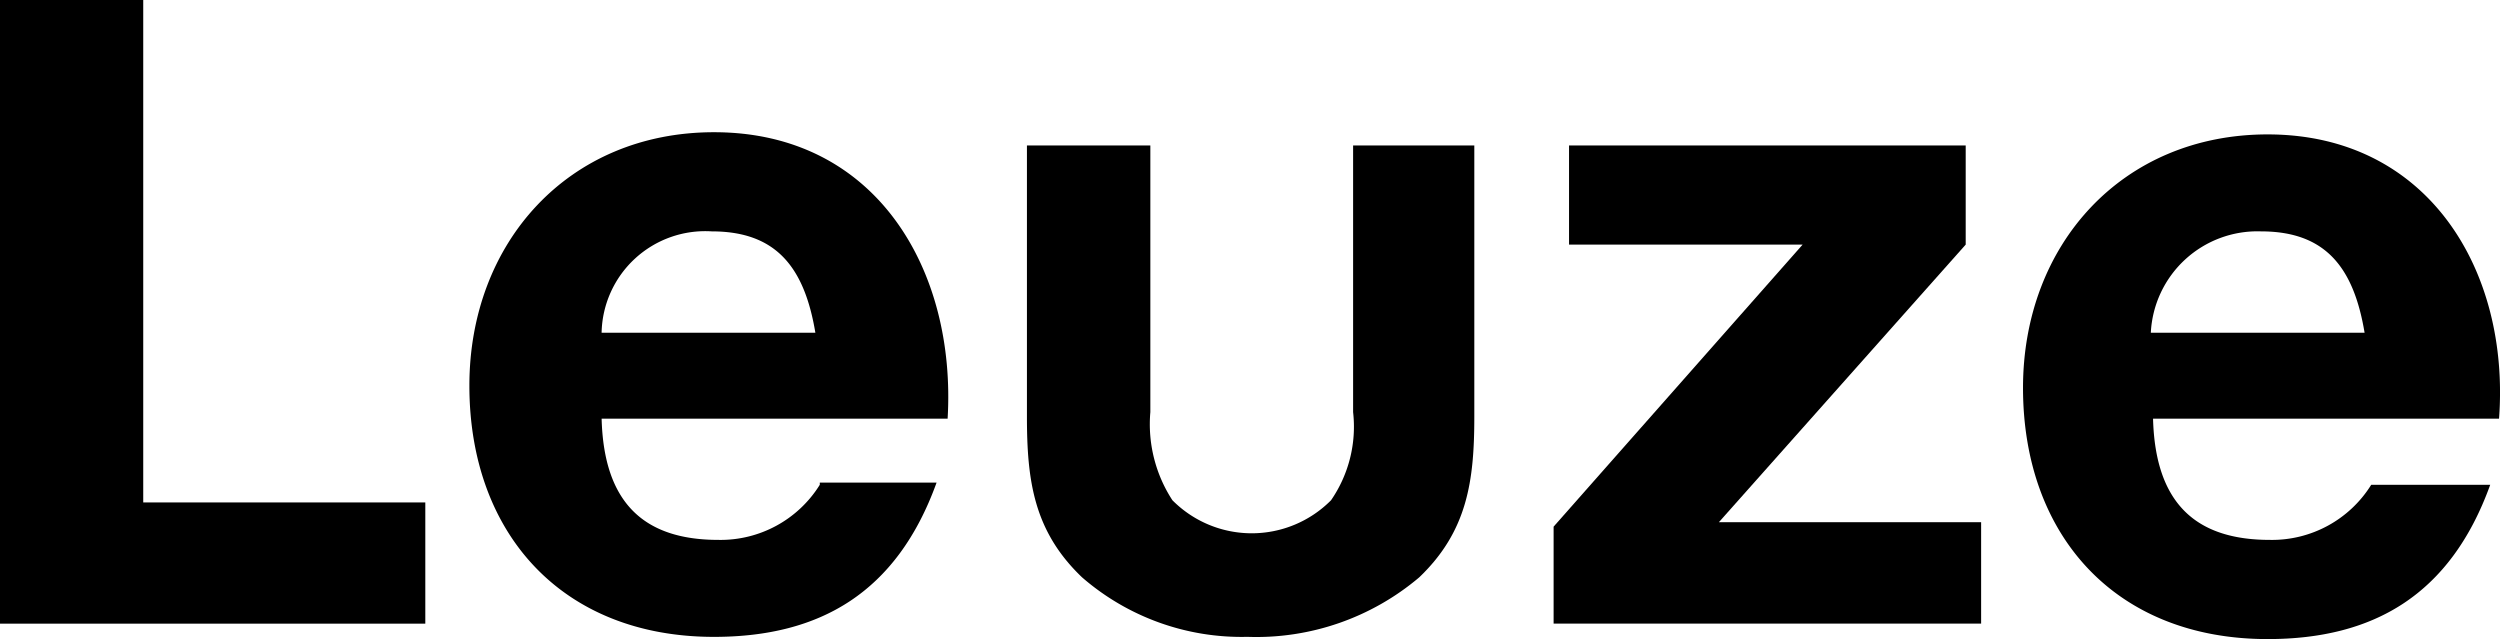
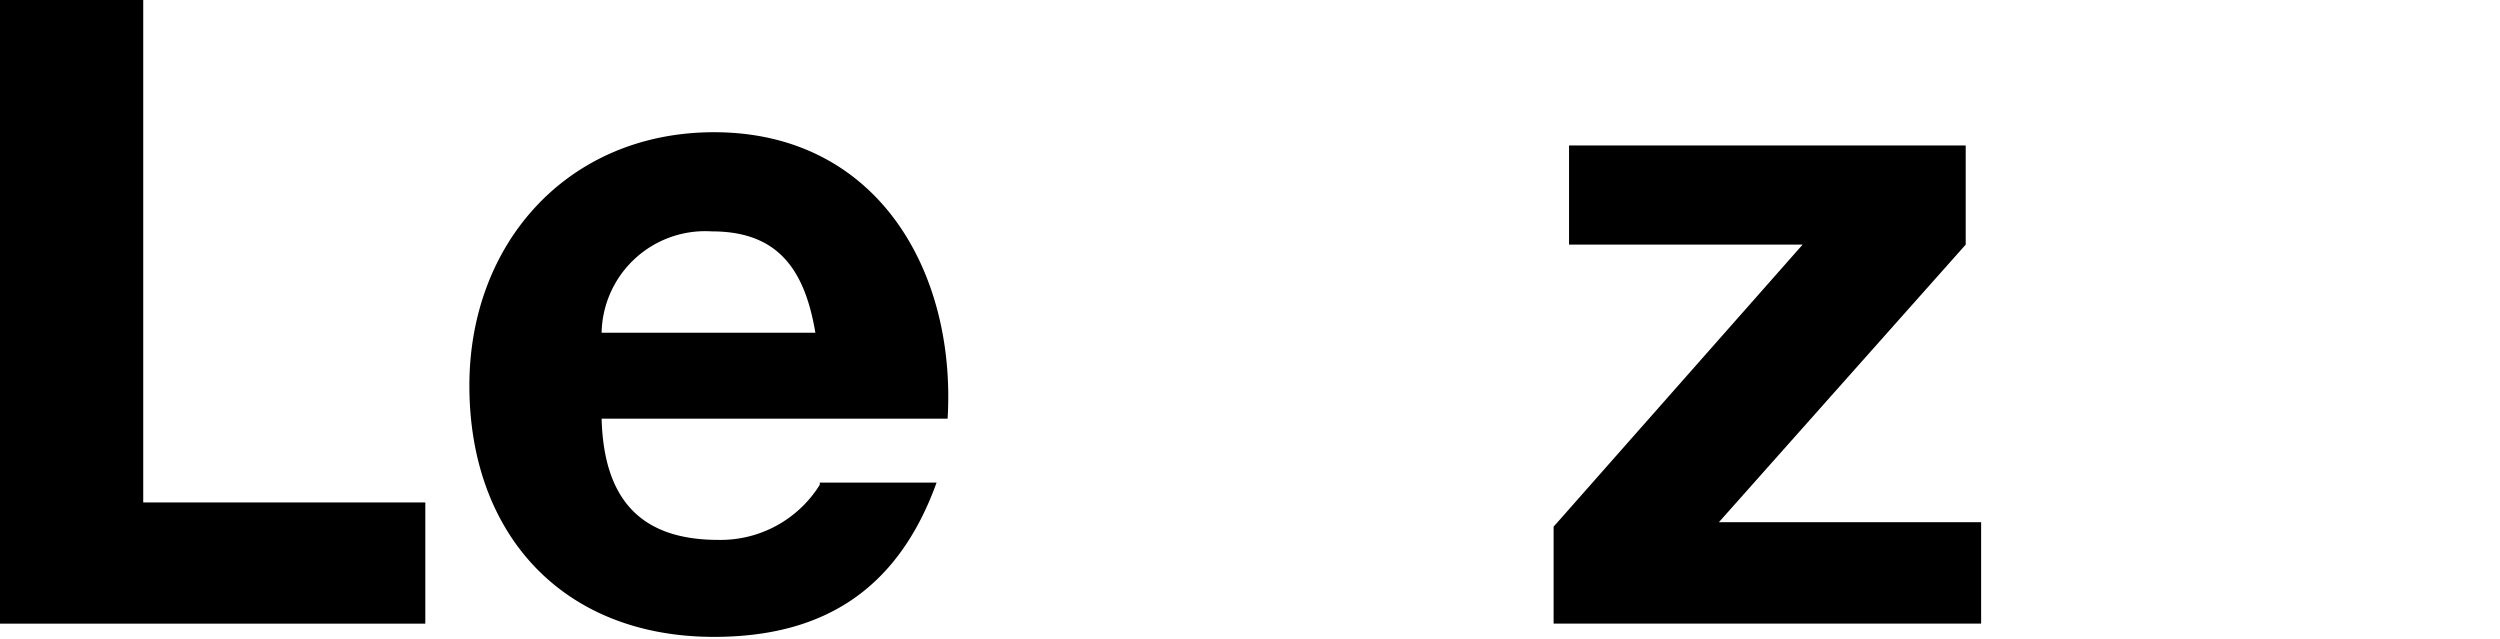
<svg xmlns="http://www.w3.org/2000/svg" id="Leuze-logo" class="h-full w-full" viewBox="0 0 112.142 28.667">
  <path id="Pfad_14095" data-name="Pfad 14095" d="M70.5,23.7,81.67,11.048H71.192V6.6H88.985v4.448L77.914,23.5H89.677V28.05H70.5Z" transform="translate(-0.81 -0.076)" />
  <path id="Pfad_14096" data-name="Pfad 14096" d="M37.018,21.816a5.243,5.243,0,0,1-4.547,2.471c-3.361,0-5.14-1.68-5.239-5.437h15.52C43.146,12.228,39.588,6,32.273,6,25.748,6,21.3,10.943,21.3,17.368c0,6.623,4.152,11.269,10.973,11.269,4.745,0,8.2-1.977,9.984-6.92H37.018ZM32.174,10.448c2.867,0,4.152,1.582,4.646,4.547H27.231A4.649,4.649,0,0,1,32.174,10.448Z" transform="translate(-0.245 -0.069)" />
-   <path id="Pfad_14097" data-name="Pfad 14097" d="M107.419,21.817a5.242,5.242,0,0,1-4.547,2.471c-3.361,0-5.14-1.68-5.239-5.437h15.52c.494-6.623-3.163-12.752-10.379-12.752C96.248,6.1,91.8,11.042,91.8,17.468c0,6.623,4.152,11.269,10.973,11.269,4.745,0,8.2-1.977,9.984-6.92Zm-4.943-11.368c2.867,0,4.152,1.582,4.646,4.547H97.533A4.787,4.787,0,0,1,102.476,10.449Z" transform="translate(-1.054 -0.07)" />
-   <path id="Pfad_14098" data-name="Pfad 14098" d="M52.136,6.6V18.561a6.249,6.249,0,0,0,.989,3.954,5.012,5.012,0,0,0,7.117,0,5.814,5.814,0,0,0,.989-3.954V6.6h5.437V18.758c0,2.867-.3,5.14-2.471,7.216a11.31,11.31,0,0,1-7.71,2.669,10.91,10.91,0,0,1-7.414-2.669C46.9,23.9,46.6,21.625,46.6,18.758V6.6Z" transform="translate(-0.535 -0.076)" />
-   <path id="Pfad_14099" data-name="Pfad 14099" d="M6.425,22.538V0H0V27.975H19.078V22.538Z" />
+   <path id="Pfad_14099" data-name="Pfad 14099" d="M6.425,22.538V0H0V27.975H19.078V22.538" />
</svg>